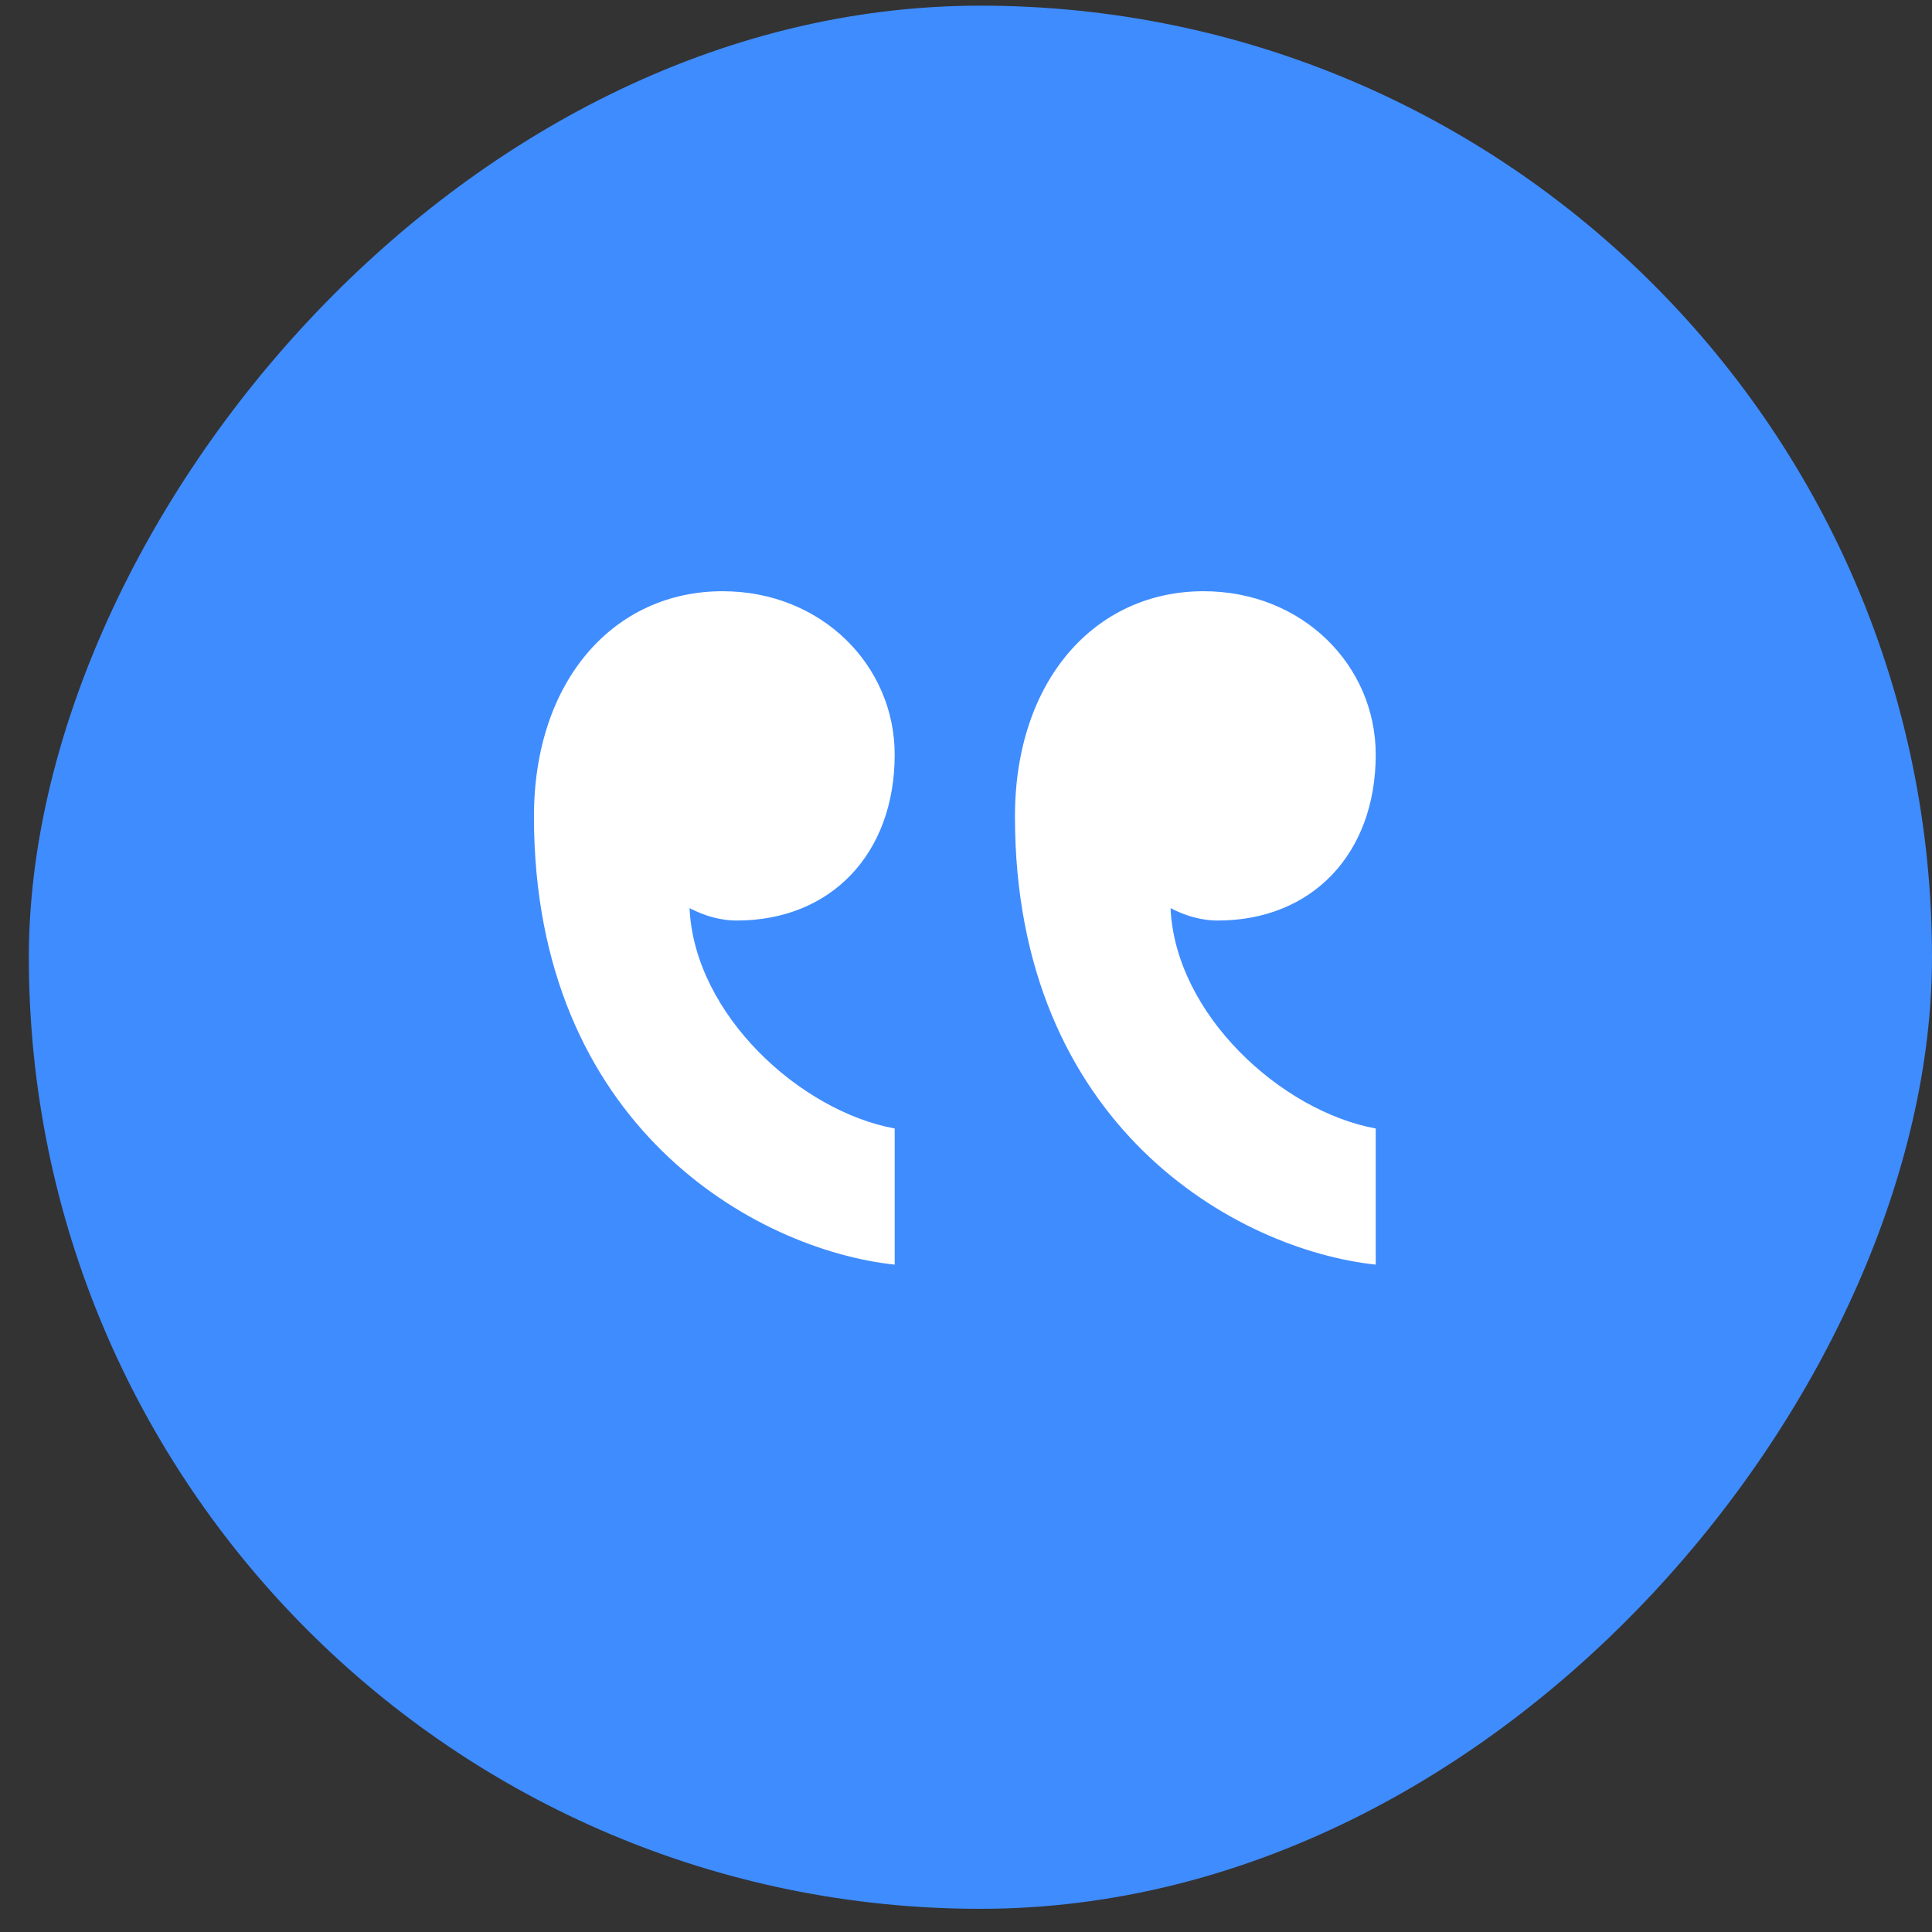
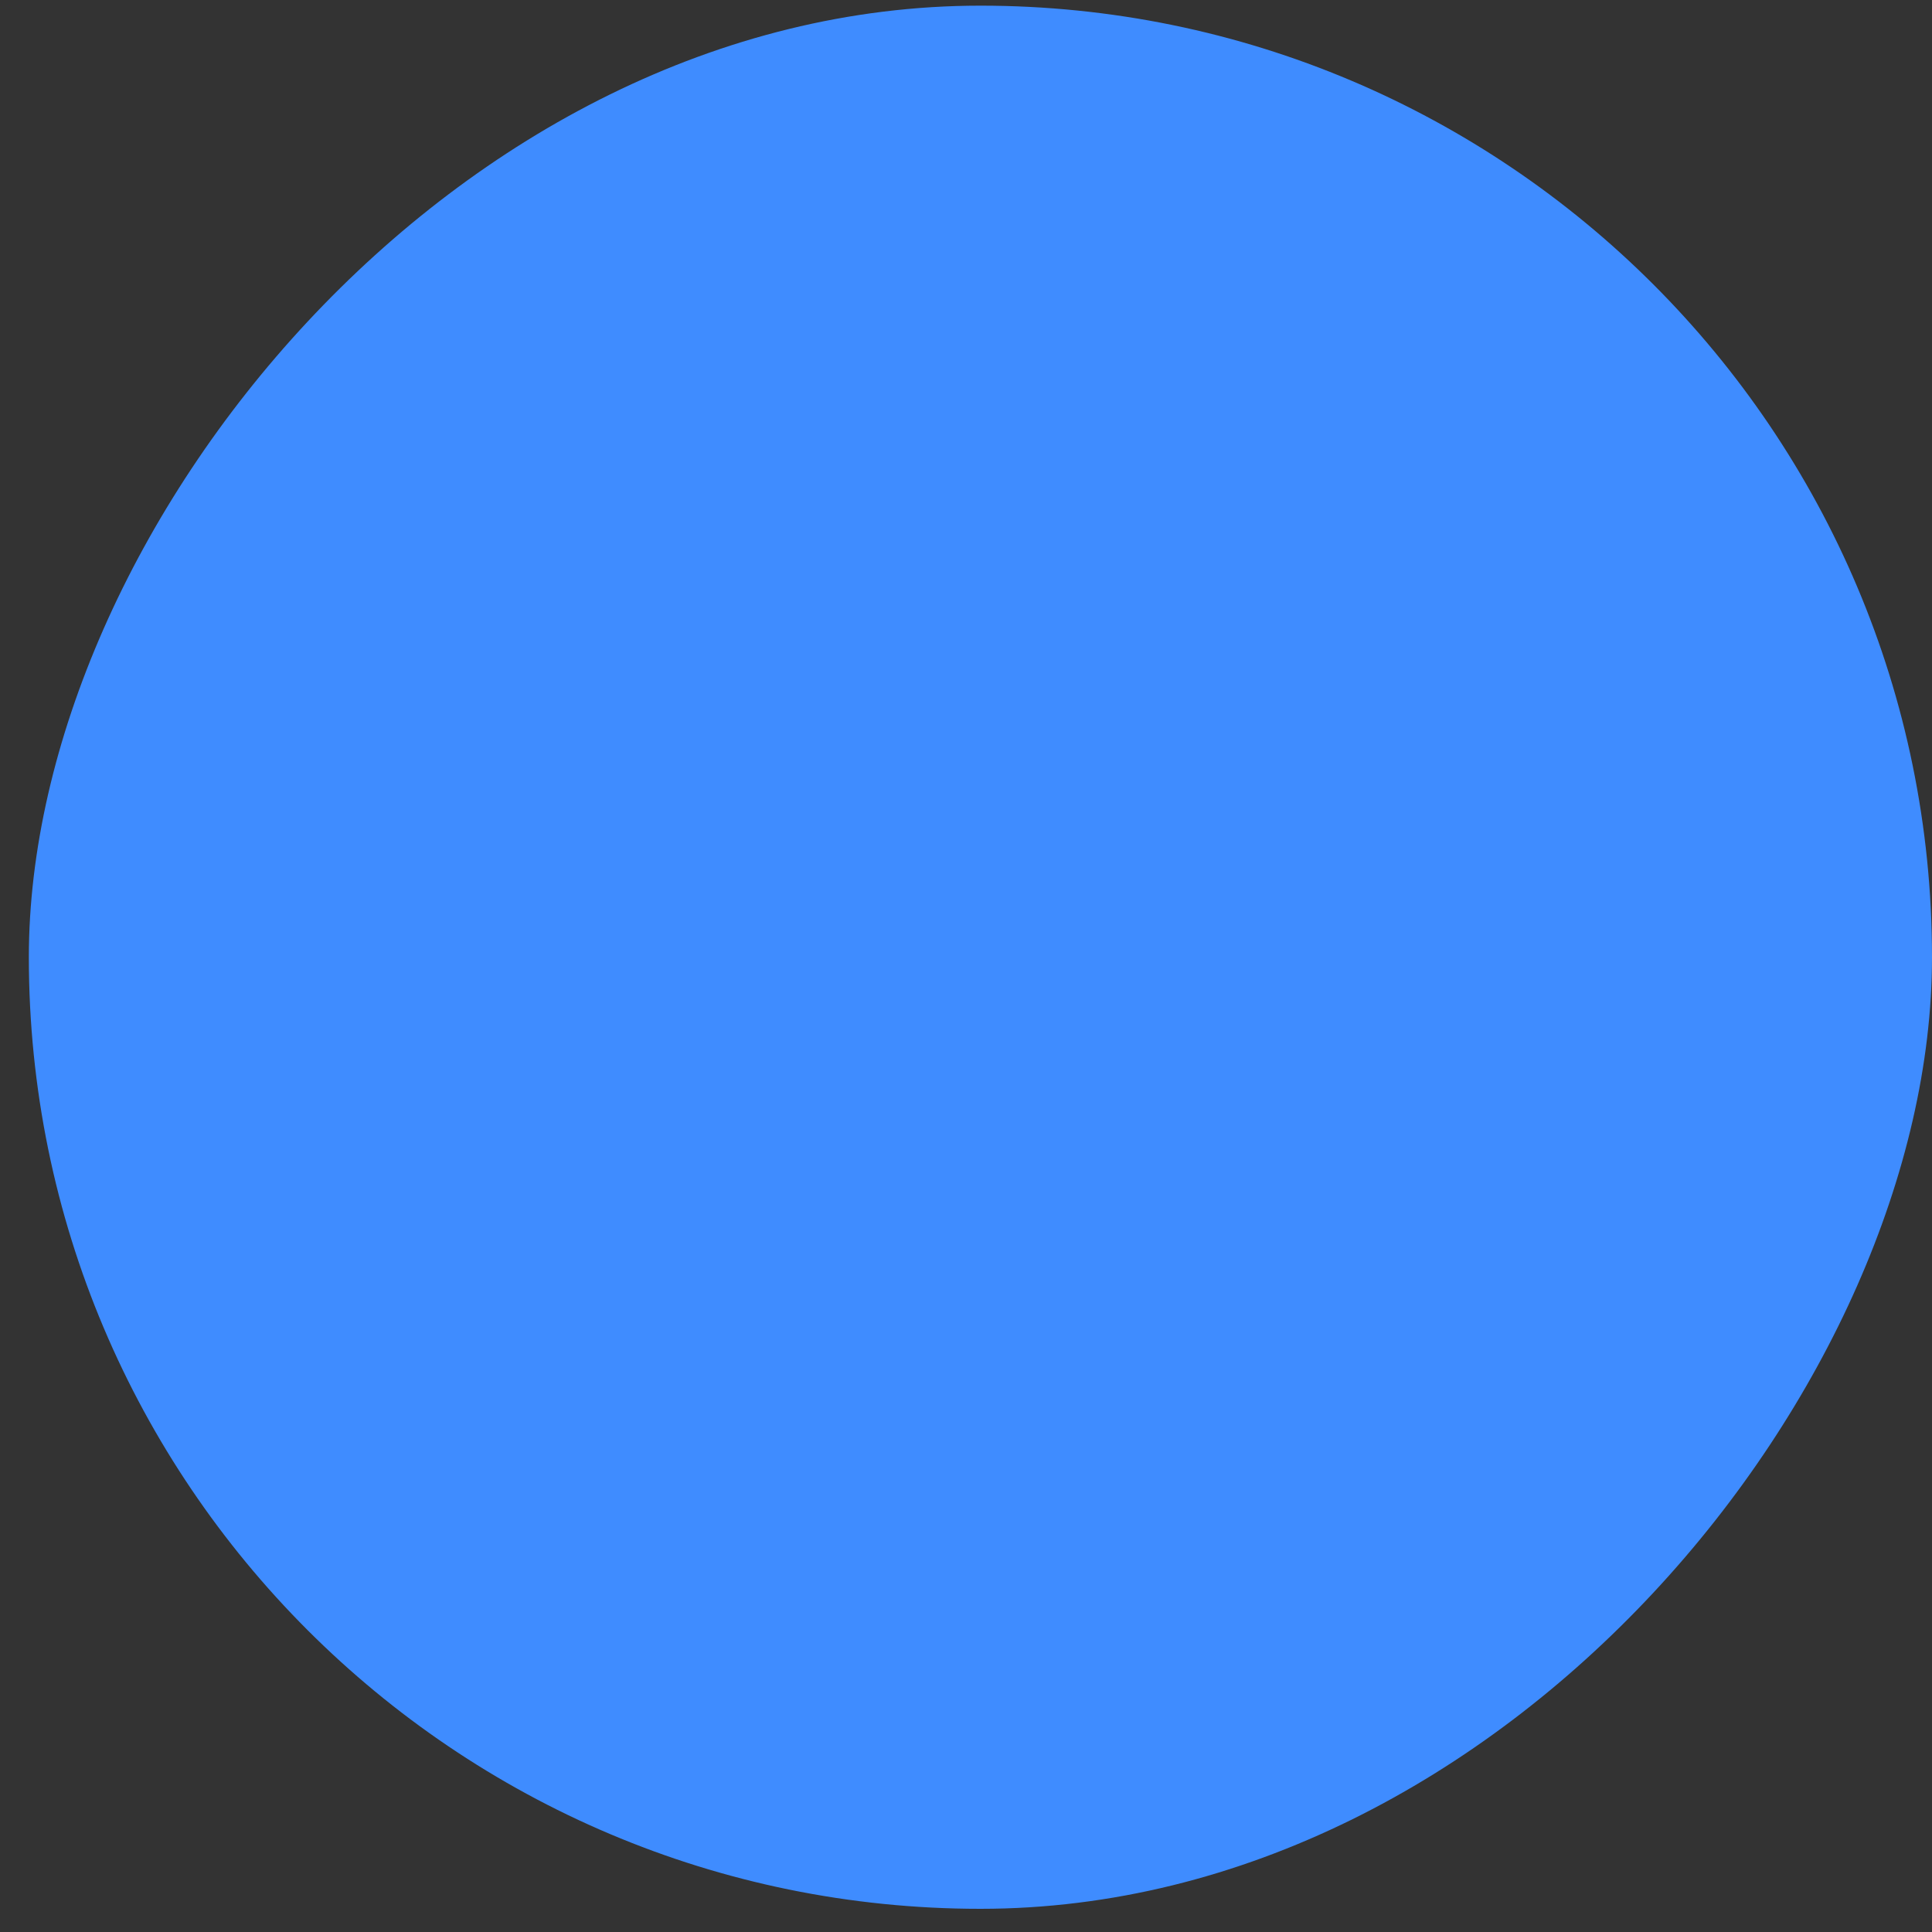
<svg xmlns="http://www.w3.org/2000/svg" width="56" height="56" viewBox="0 0 56 56" fill="none">
  <rect x="0" y="0" width="56" height="56" fill="#333333" stroke="none" />
  <rect width="55.164" height="55.164" rx="27.582" transform="matrix(-1 0 0 1 56 0.164)" fill="#3F8CFF" />
-   <path d="M35.296 26.682C38.032 26.682 39.876 24.744 39.876 21.873C39.876 19.289 37.757 17.137 34.886 17.137C31.742 17.137 29.419 19.72 29.419 23.667C29.419 32.637 35.843 36.225 39.876 36.656L39.876 32.71C37.142 32.208 34.067 29.409 33.929 26.322C34.067 26.392 34.613 26.682 35.296 26.682ZM21.355 26.682C24.088 26.682 25.933 24.744 25.933 21.873C25.933 19.289 23.814 17.137 20.944 17.137C17.8 17.137 15.477 19.72 15.477 23.667C15.477 32.637 21.901 36.225 25.933 36.656L25.933 32.71C23.199 32.208 20.125 29.409 19.987 26.322C20.125 26.392 20.67 26.682 21.355 26.682Z" fill="white" />
</svg>